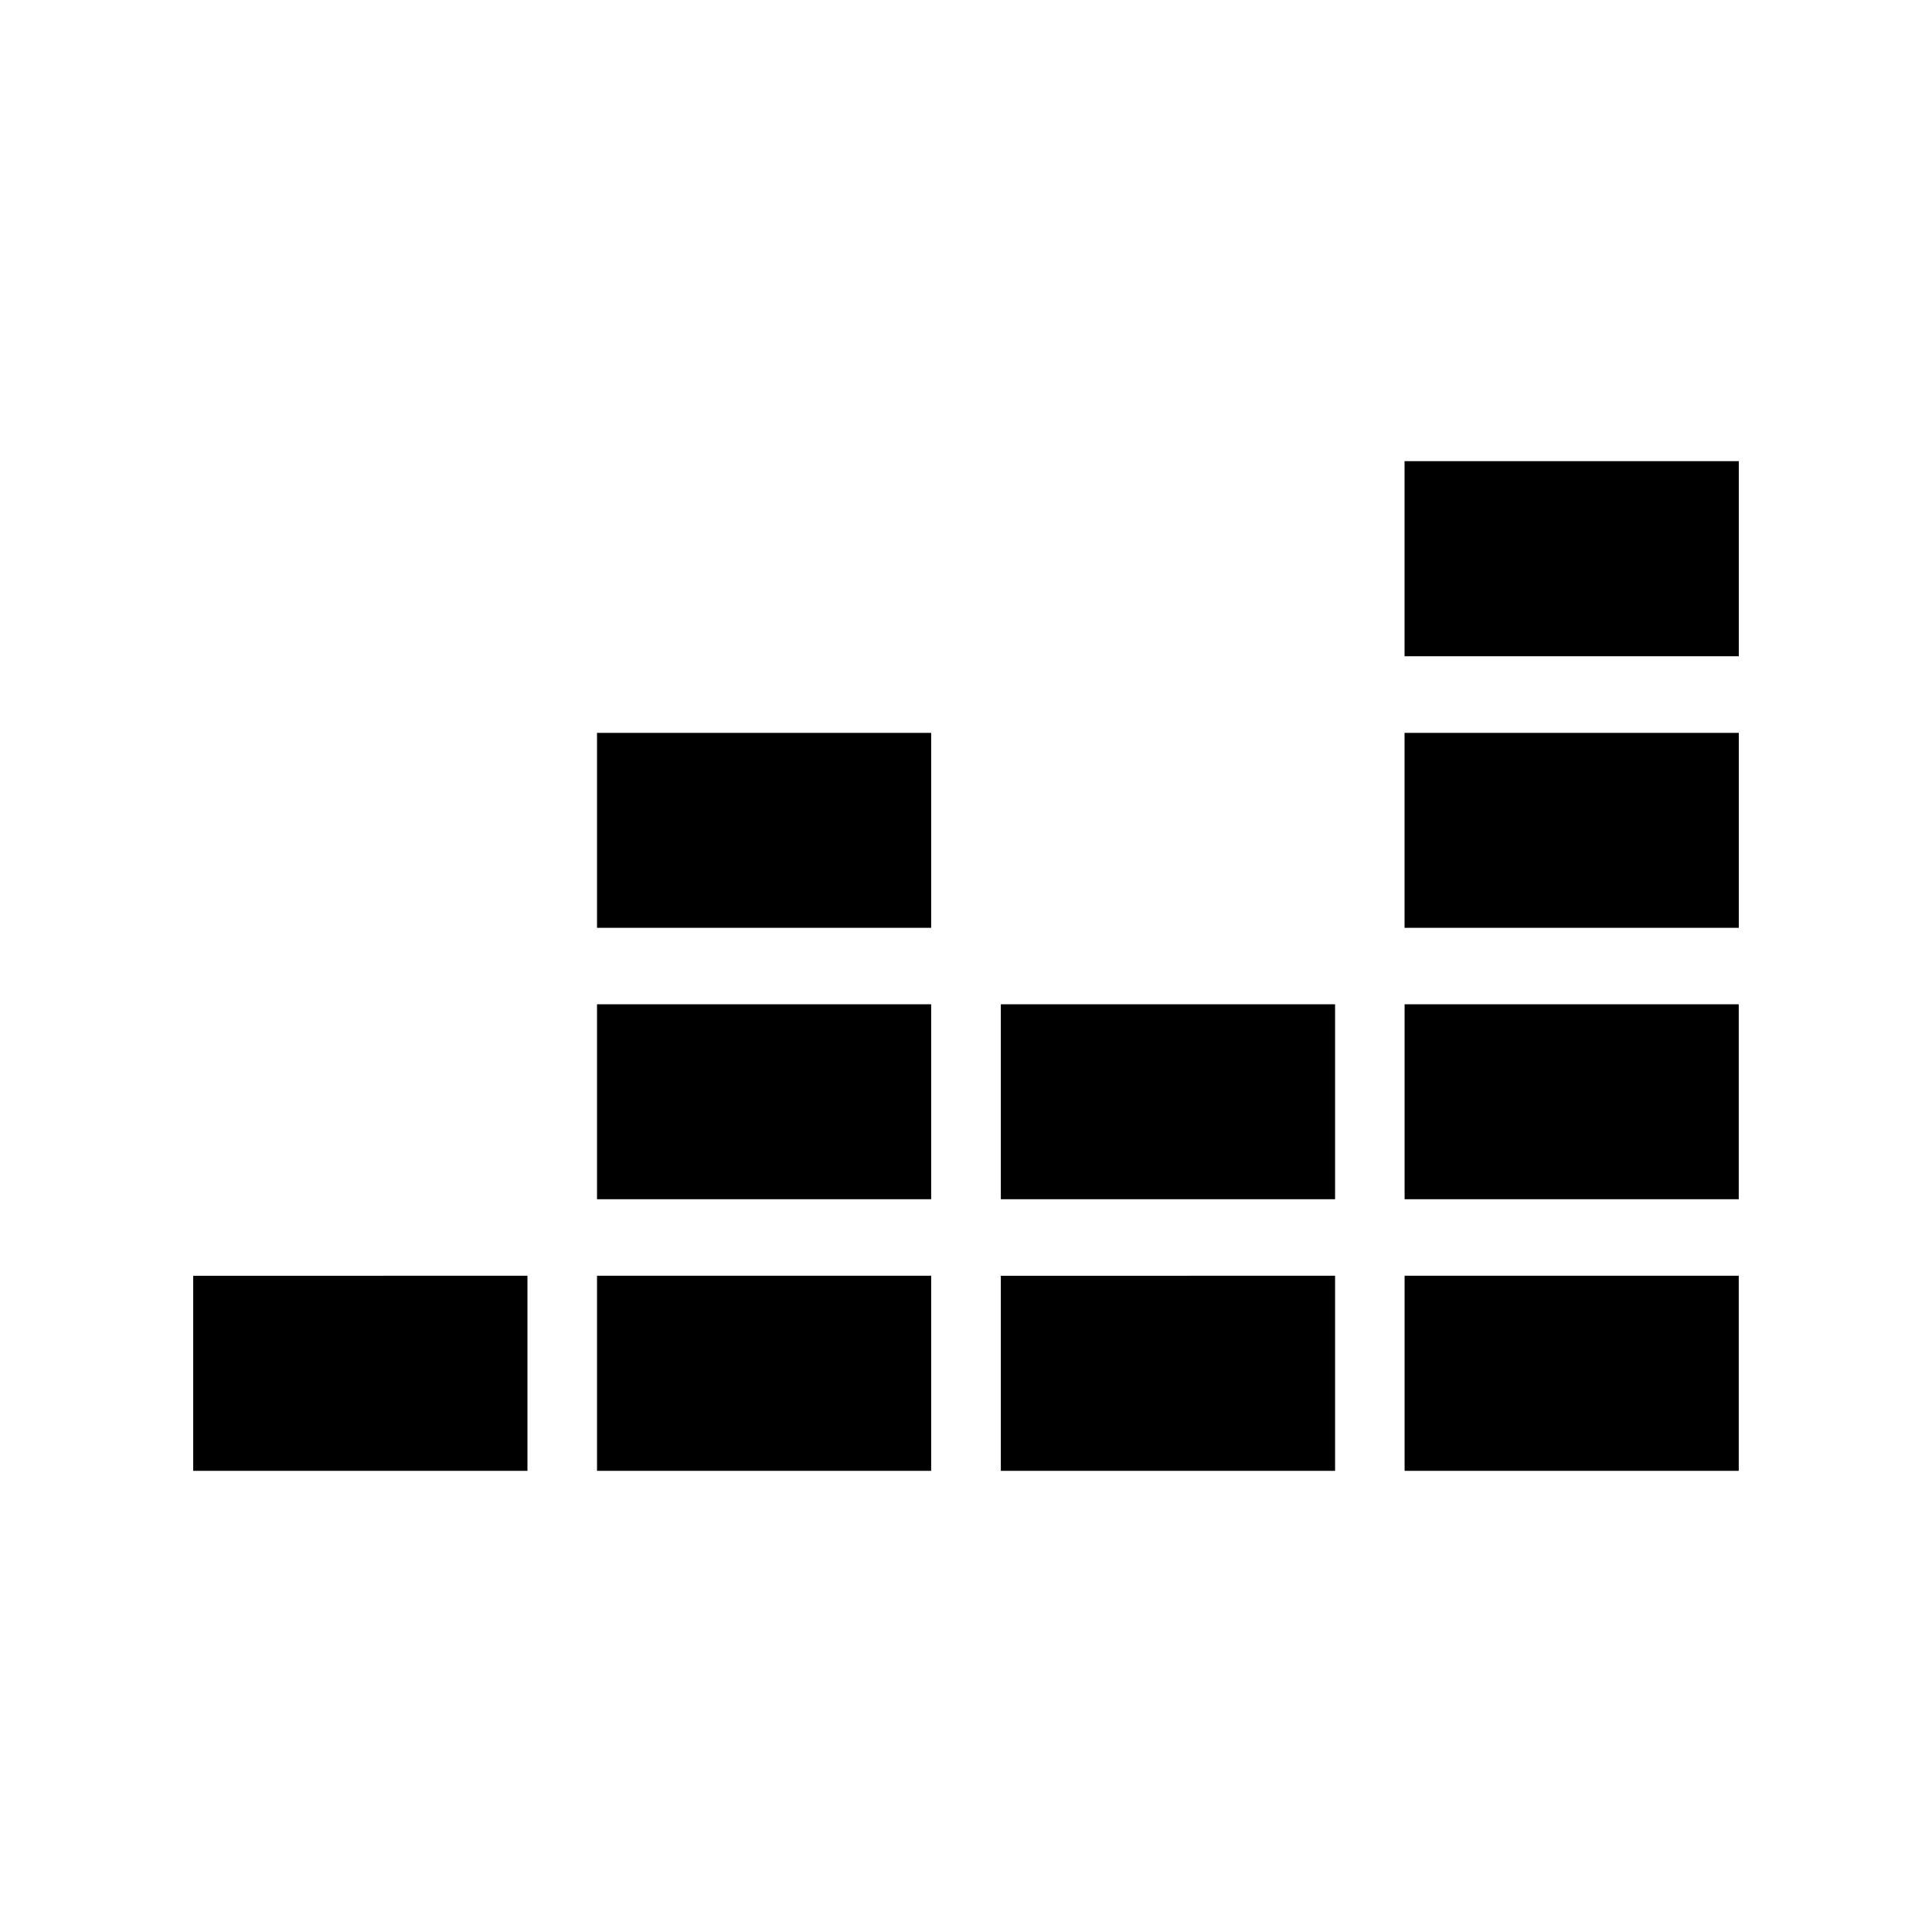
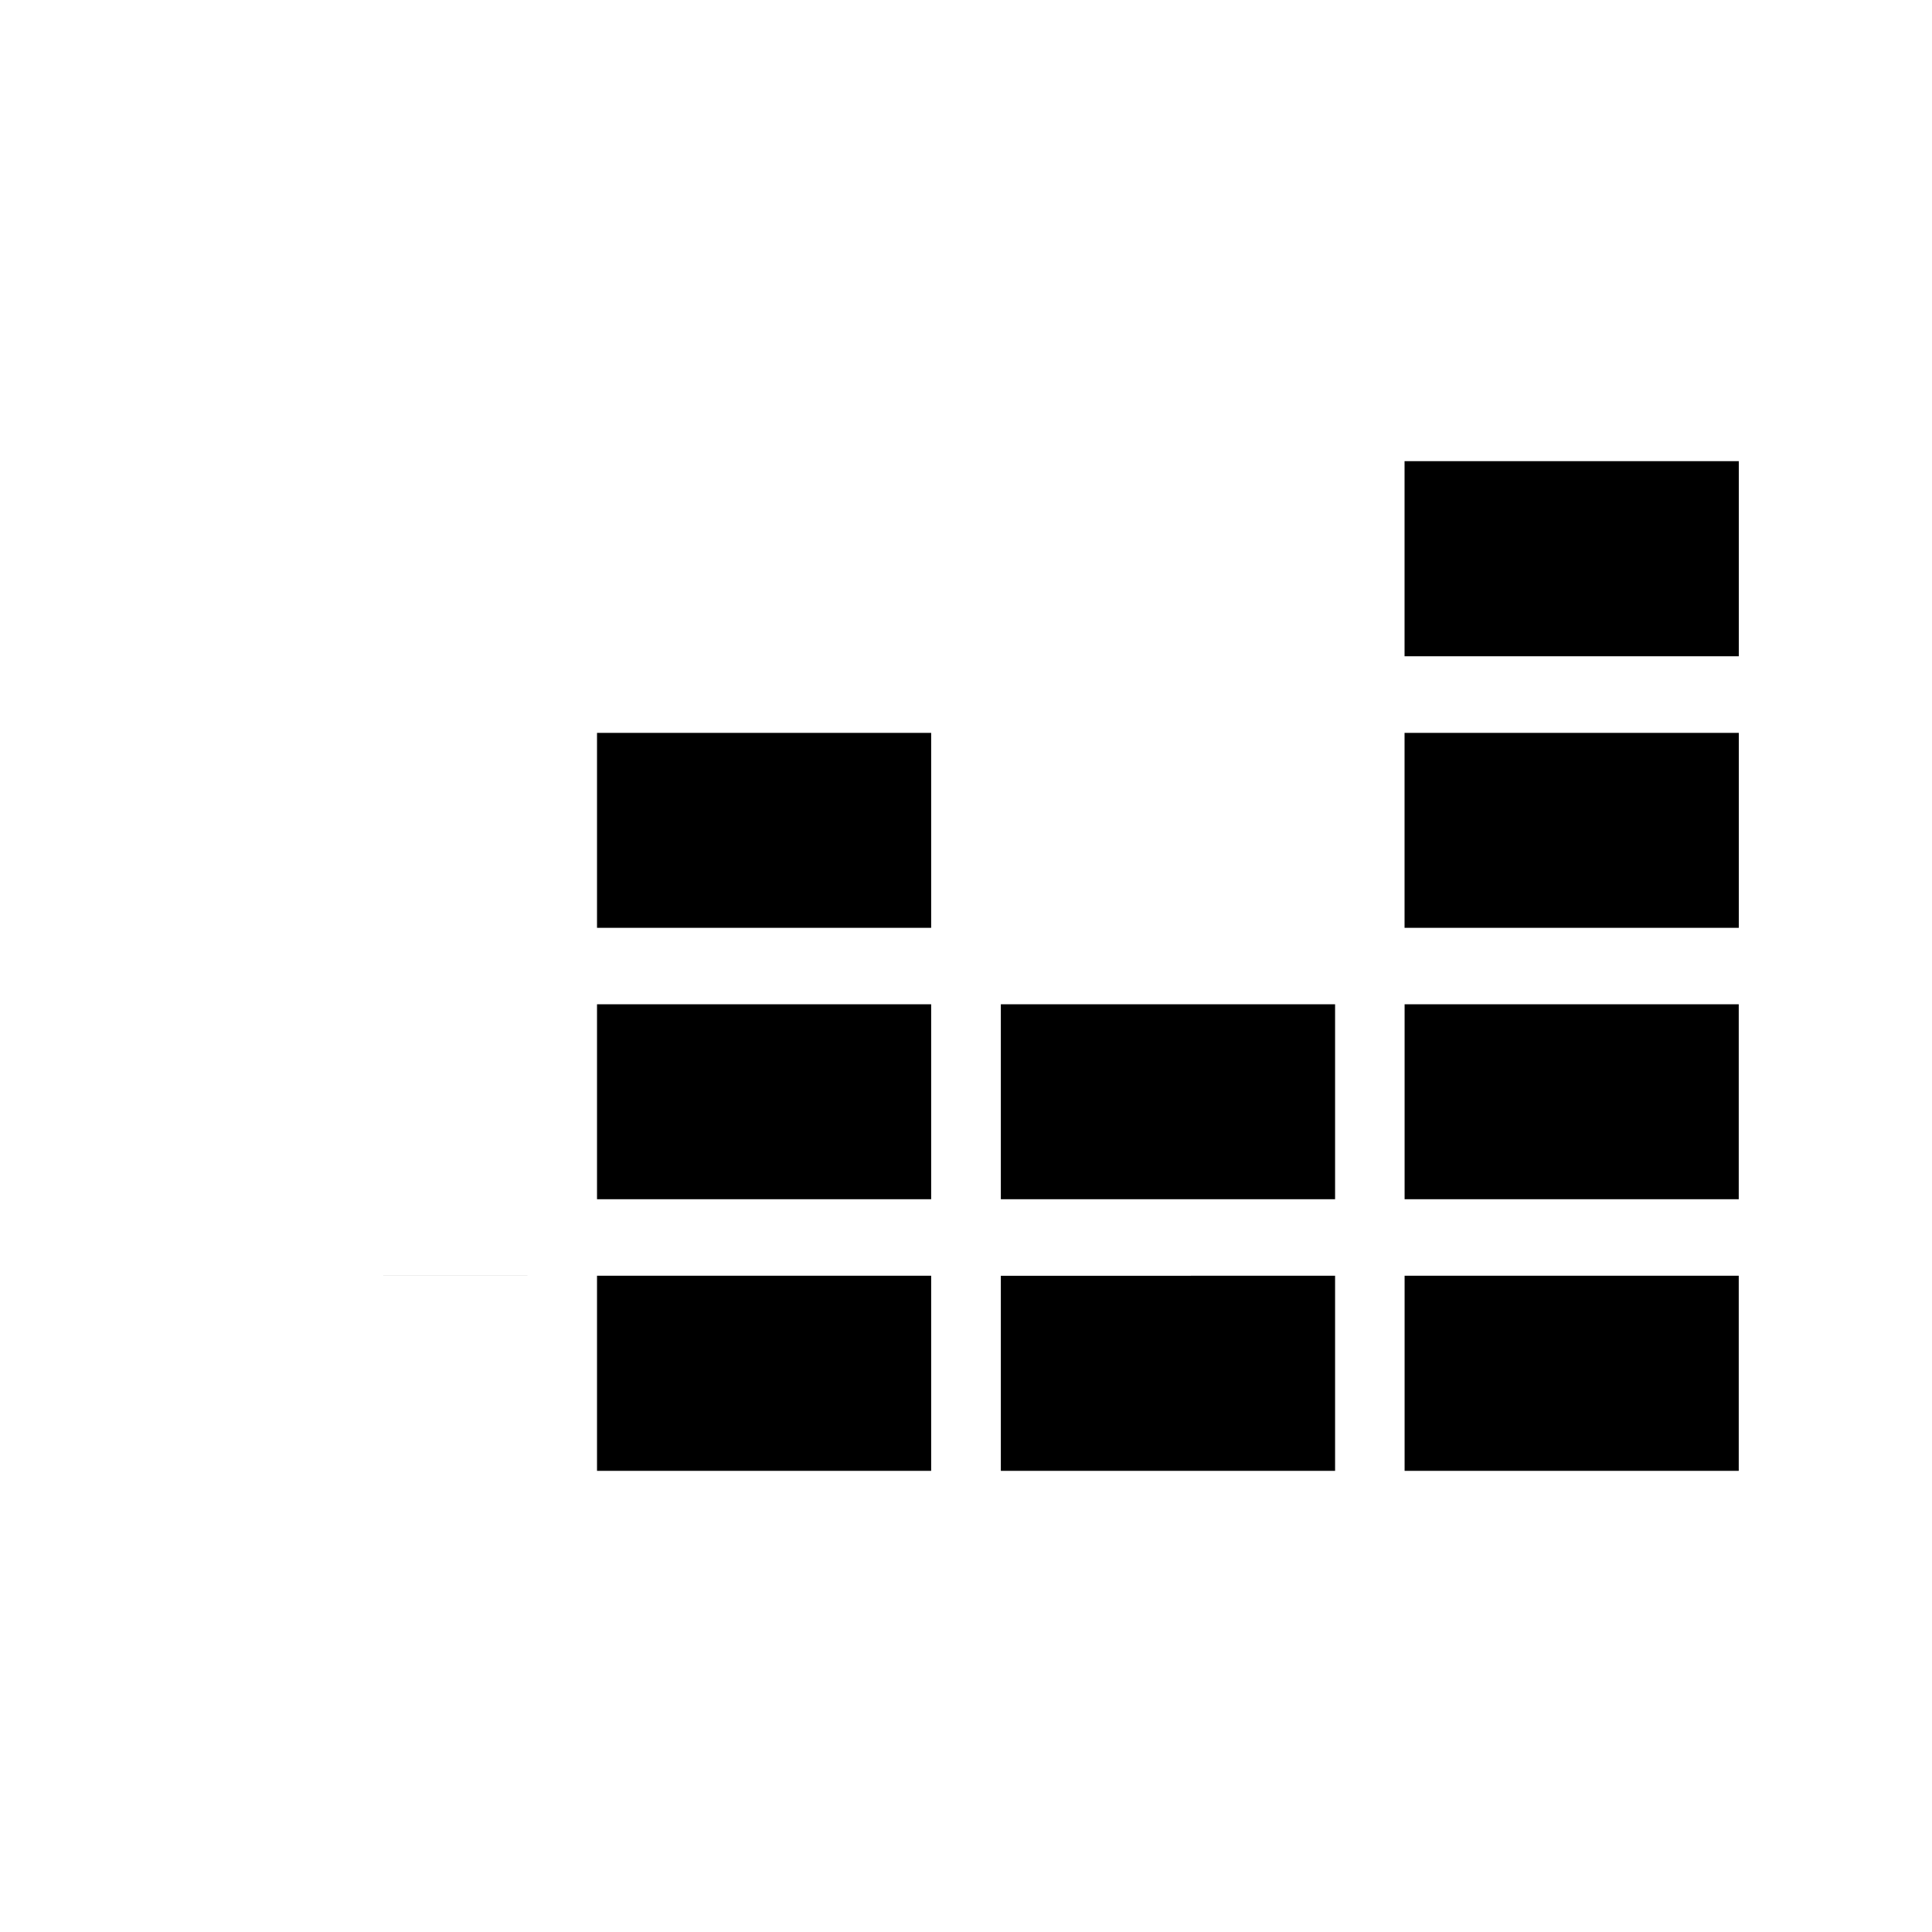
<svg xmlns="http://www.w3.org/2000/svg" width="800" height="800" viewBox="0 0 800 800" fill="none">
-   <path d="M581.616 528.279V609.048H719.979V528.258H581.574L581.616 528.279ZM414.425 528.279V609.048H552.83V528.258L414.425 528.279ZM247.213 528.279V609.048H385.575V528.258H247.17L247.213 528.279ZM80 528.279V609.048H218.405V528.258L80 528.279ZM581.616 415.844V496.57H719.979V415.844H581.616ZM414.425 415.844V496.57H552.83V415.844H414.425ZM247.213 415.844V496.57H385.575V415.844H247.213ZM581.595 303.473V384.198H720V303.473H581.595ZM247.213 303.473V384.198H385.575V303.473H247.213ZM581.595 190.952V271.742H720V190.952H581.595Z" fill="black" />
+   <path d="M581.616 528.279V609.048H719.979V528.258H581.574L581.616 528.279ZM414.425 528.279V609.048H552.83V528.258L414.425 528.279ZM247.213 528.279V609.048H385.575V528.258H247.17L247.213 528.279ZM80 528.279H218.405V528.258L80 528.279ZM581.616 415.844V496.57H719.979V415.844H581.616ZM414.425 415.844V496.57H552.83V415.844H414.425ZM247.213 415.844V496.57H385.575V415.844H247.213ZM581.595 303.473V384.198H720V303.473H581.595ZM247.213 303.473V384.198H385.575V303.473H247.213ZM581.595 190.952V271.742H720V190.952H581.595Z" fill="black" />
</svg>